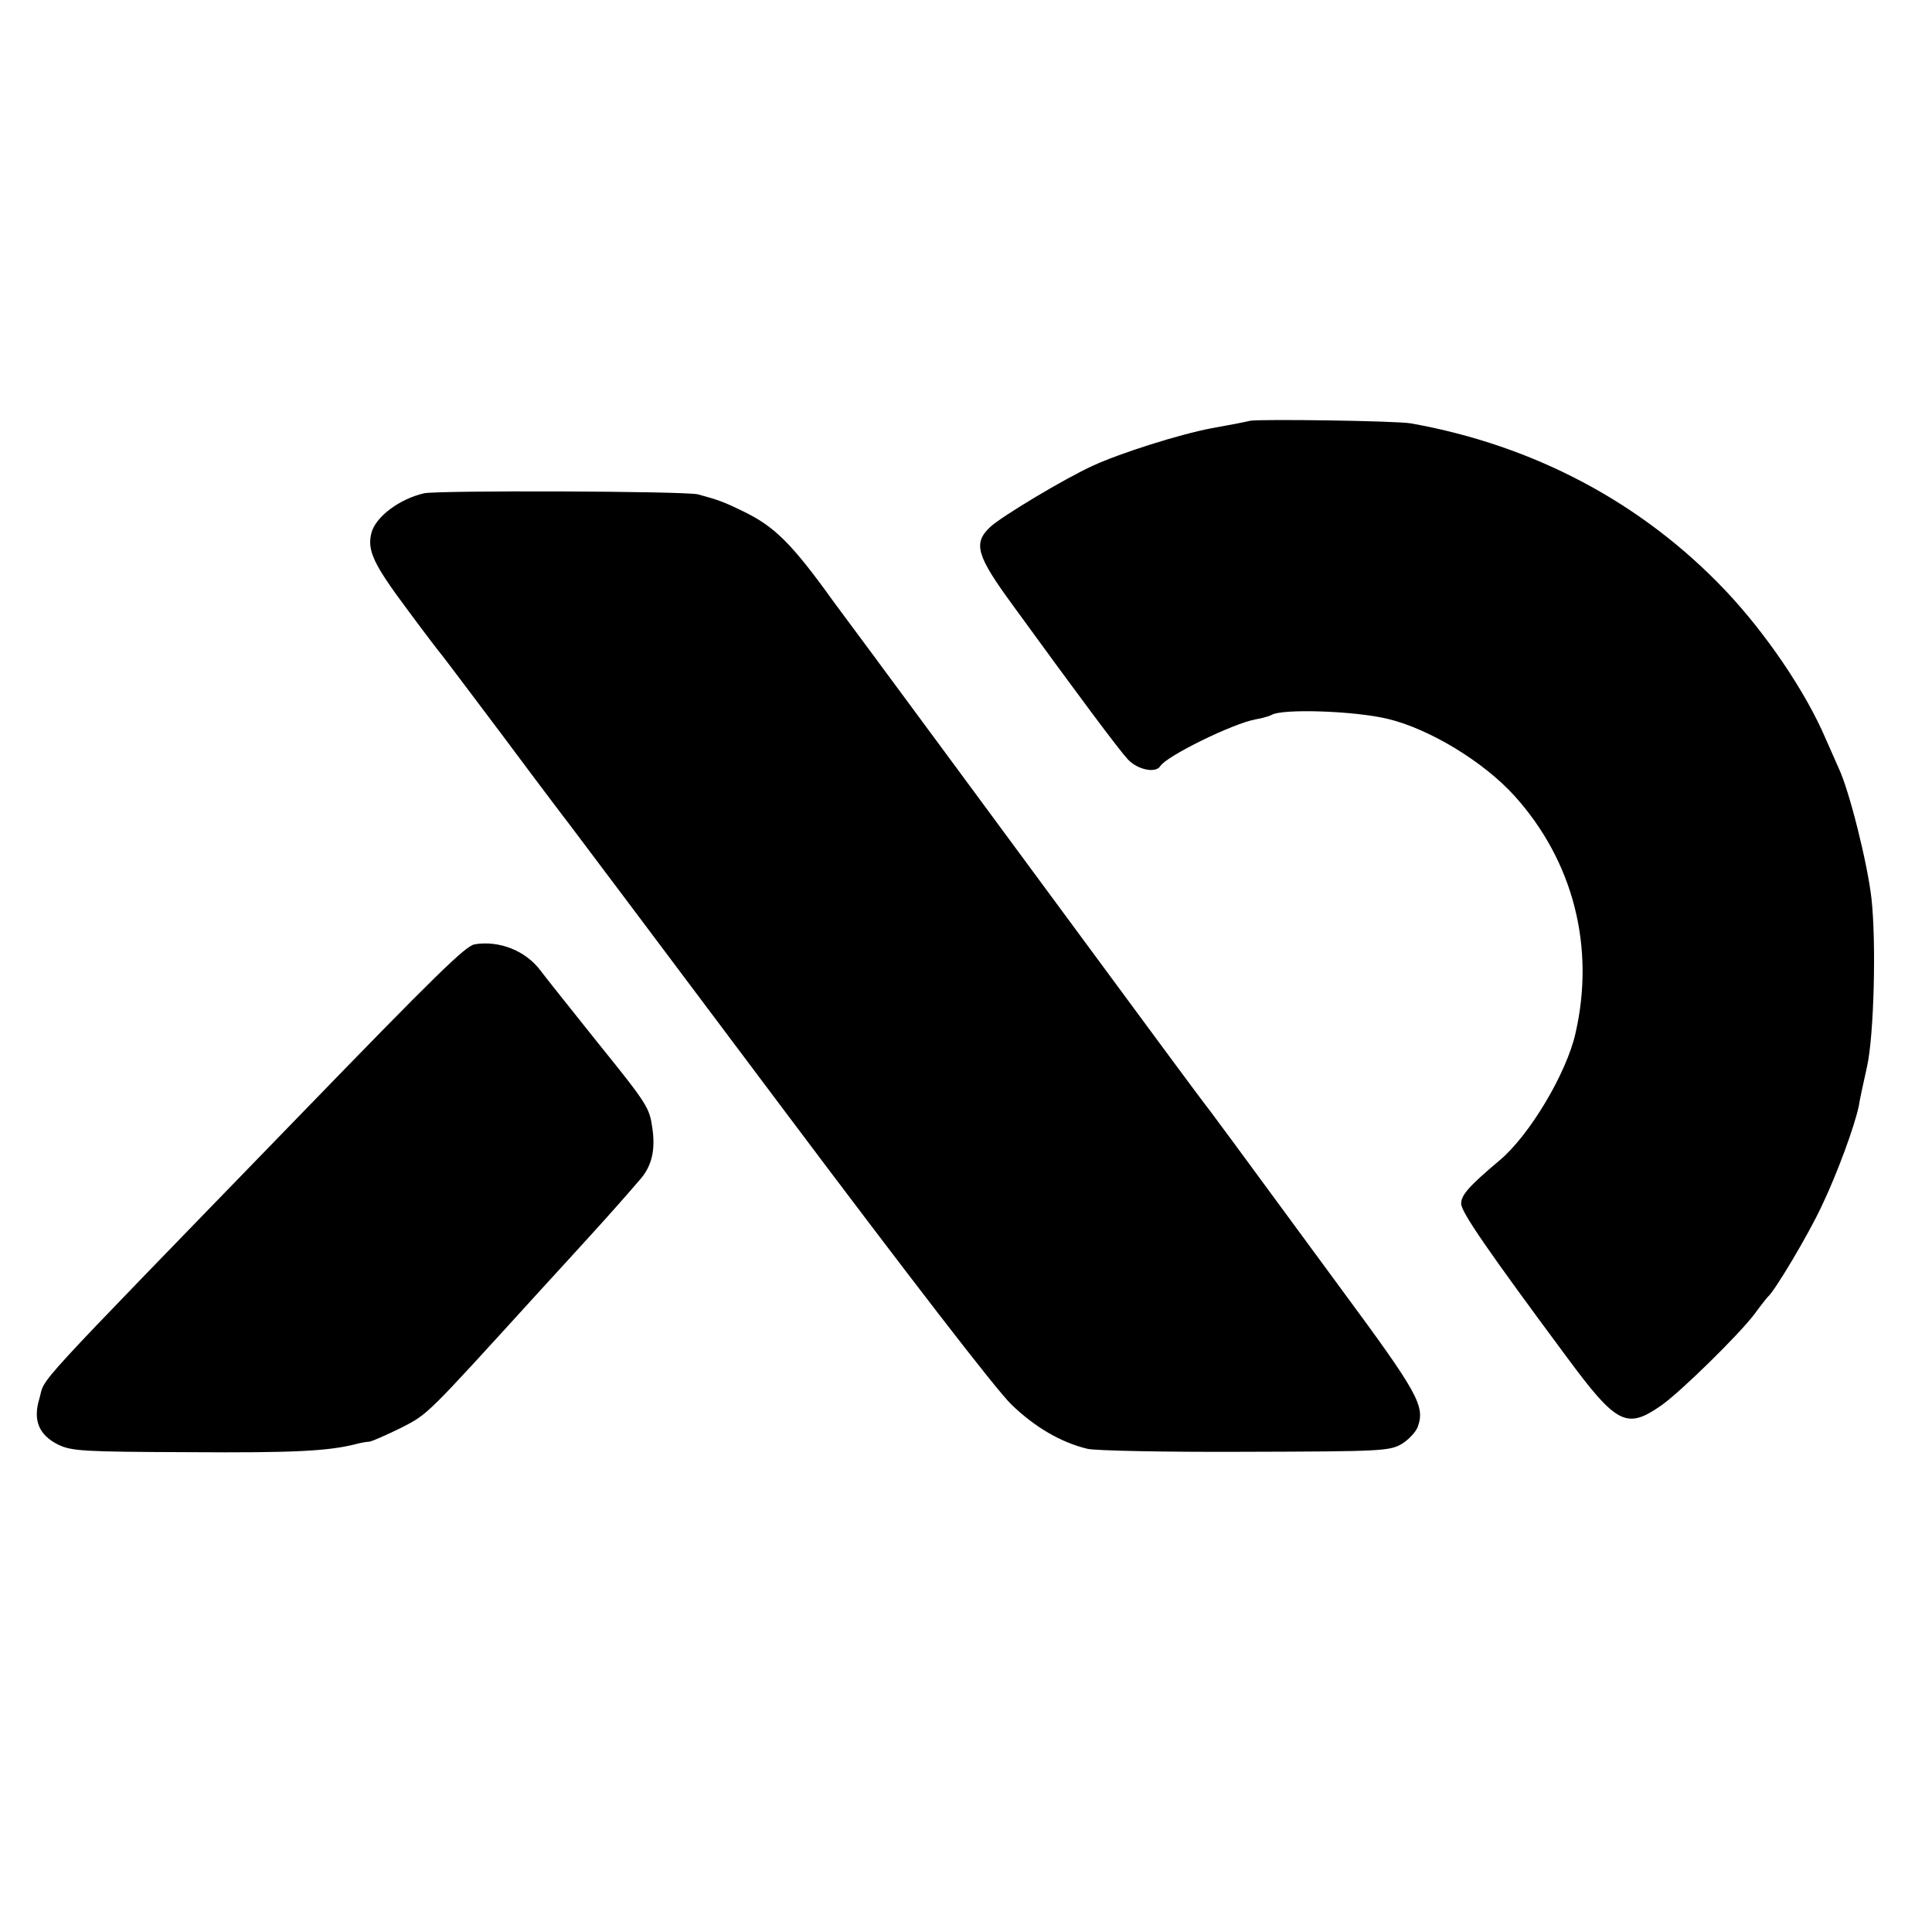
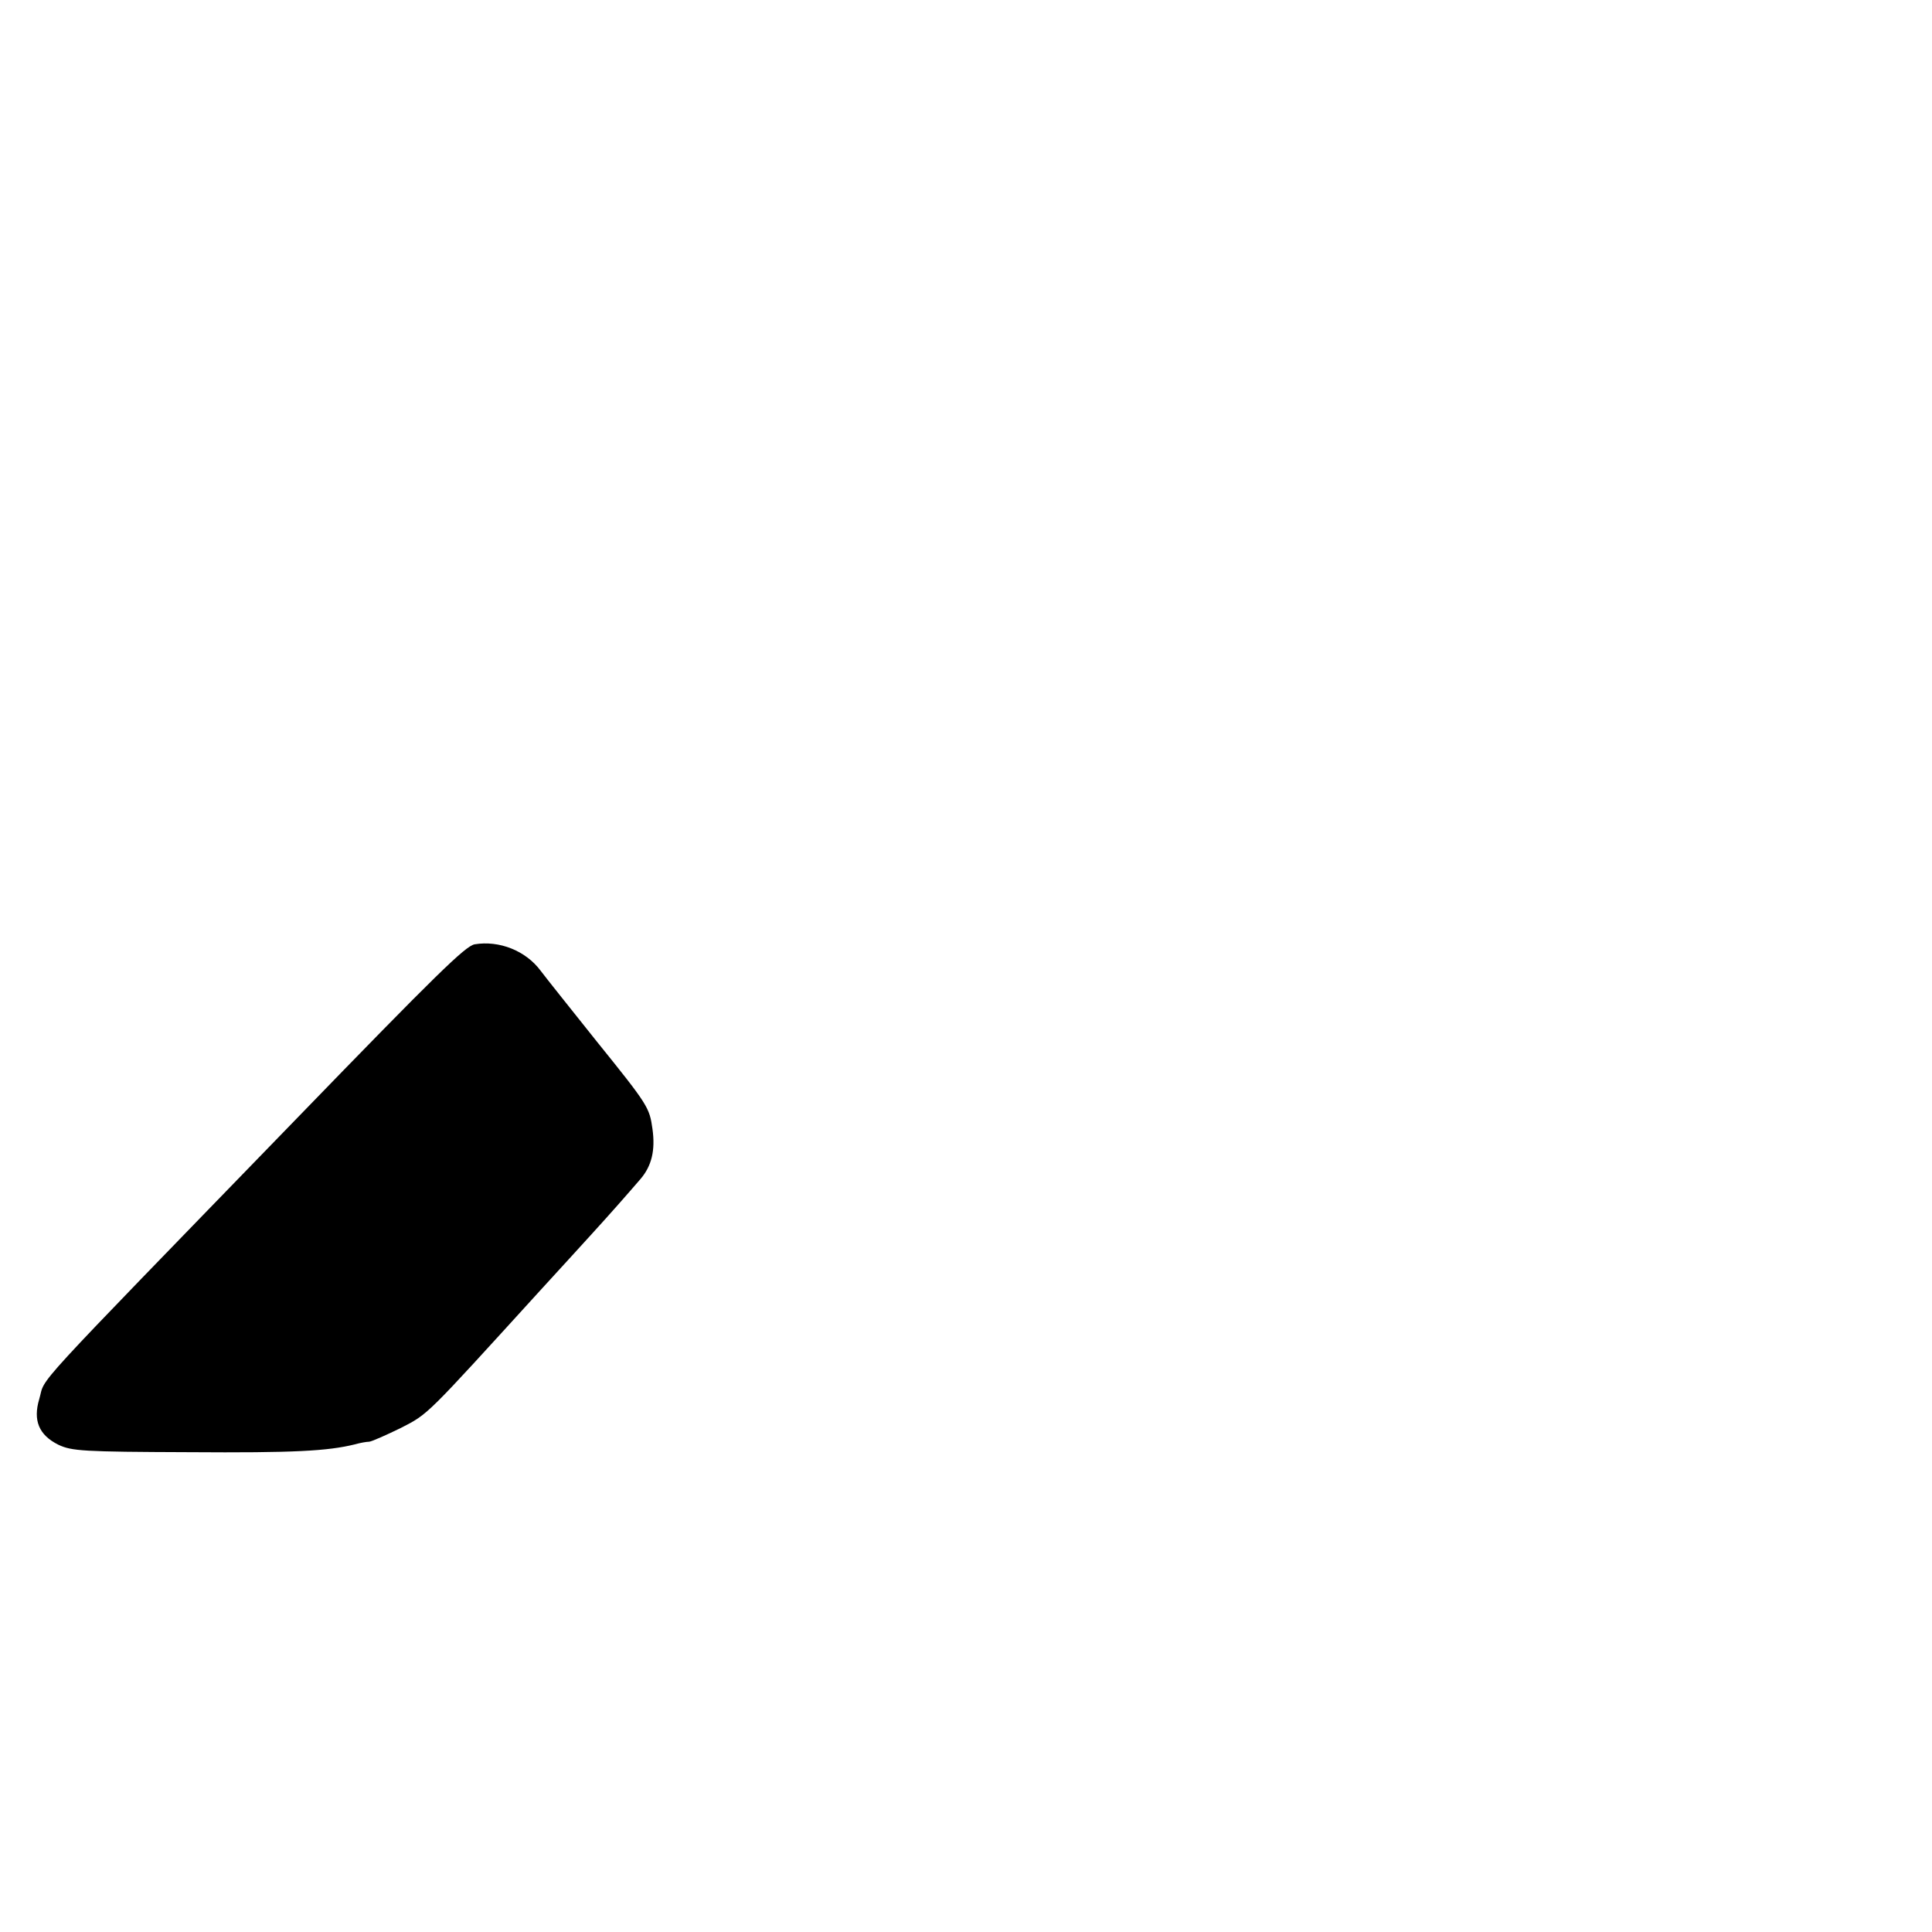
<svg xmlns="http://www.w3.org/2000/svg" version="1.0" width="517pt" height="517pt" viewBox="0 0 517 517" preserveAspectRatio="xMidYMid meet">
  <g transform="translate(0,517) scale(0.1,-0.1)" fill="#000000" stroke="none">
-     <path d="M3345 4044 c-11 -3 -58 -12 -103 -20 -85 -16 -243 -66 -317 -100 -75 -34 -245 -136 -275 -164 -47 -44 -37 -77 62 -212 178 -245 282 -384 306 -410 26 -28 75 -38 87 -18 17 27 194 114 255 125 18 3 38 9 43 12 28 17 222 11 312 -11 111 -27 256 -115 338 -206 157 -174 216 -404 163 -635 -24 -107 -123 -273 -203 -340 -82 -69 -103 -93 -103 -116 0 -22 70 -124 283 -411 133 -180 160 -193 251 -130 50 34 213 194 252 247 16 22 32 42 35 45 18 15 107 164 144 243 42 88 88 214 99 267 2 14 12 61 22 105 19 85 25 334 12 451 -11 96 -60 291 -88 349 -5 11 -20 46 -34 77 -54 127 -161 284 -269 398 -222 234 -511 388 -841 447 -38 7 -404 12 -431 7z" />
-     <path d="M1135 3850 c-66 -15 -130 -63 -141 -106 -12 -46 5 -83 93 -201 48 -65 90 -120 93 -123 3 -3 79 -104 170 -225 90 -121 168 -224 173 -230 4 -5 258 -343 563 -750 349 -465 579 -763 620 -803 63 -61 133 -102 204 -119 19 -5 209 -9 421 -8 366 1 387 2 420 21 18 11 38 32 43 46 20 56 0 91 -206 370 -279 380 -355 483 -371 503 -8 10 -150 202 -318 430 -215 292 -499 676 -572 775 -43 58 -86 116 -95 128 -114 159 -160 204 -246 245 -49 24 -66 30 -118 44 -32 9 -696 11 -733 3z" />
    <path d="M1270 2643 c-25 -5 -101 -79 -475 -465 -736 -759 -671 -688 -690 -752 -17 -57 -1 -96 51 -122 36 -17 65 -19 349 -20 282 -2 372 3 445 21 14 4 31 7 38 7 8 1 46 18 85 37 74 38 65 30 371 366 50 55 112 122 137 150 52 57 96 107 133 150 30 35 40 77 32 134 -8 57 -11 63 -149 234 -67 84 -135 169 -150 189 -40 54 -111 82 -177 71z" />
  </g>
</svg>